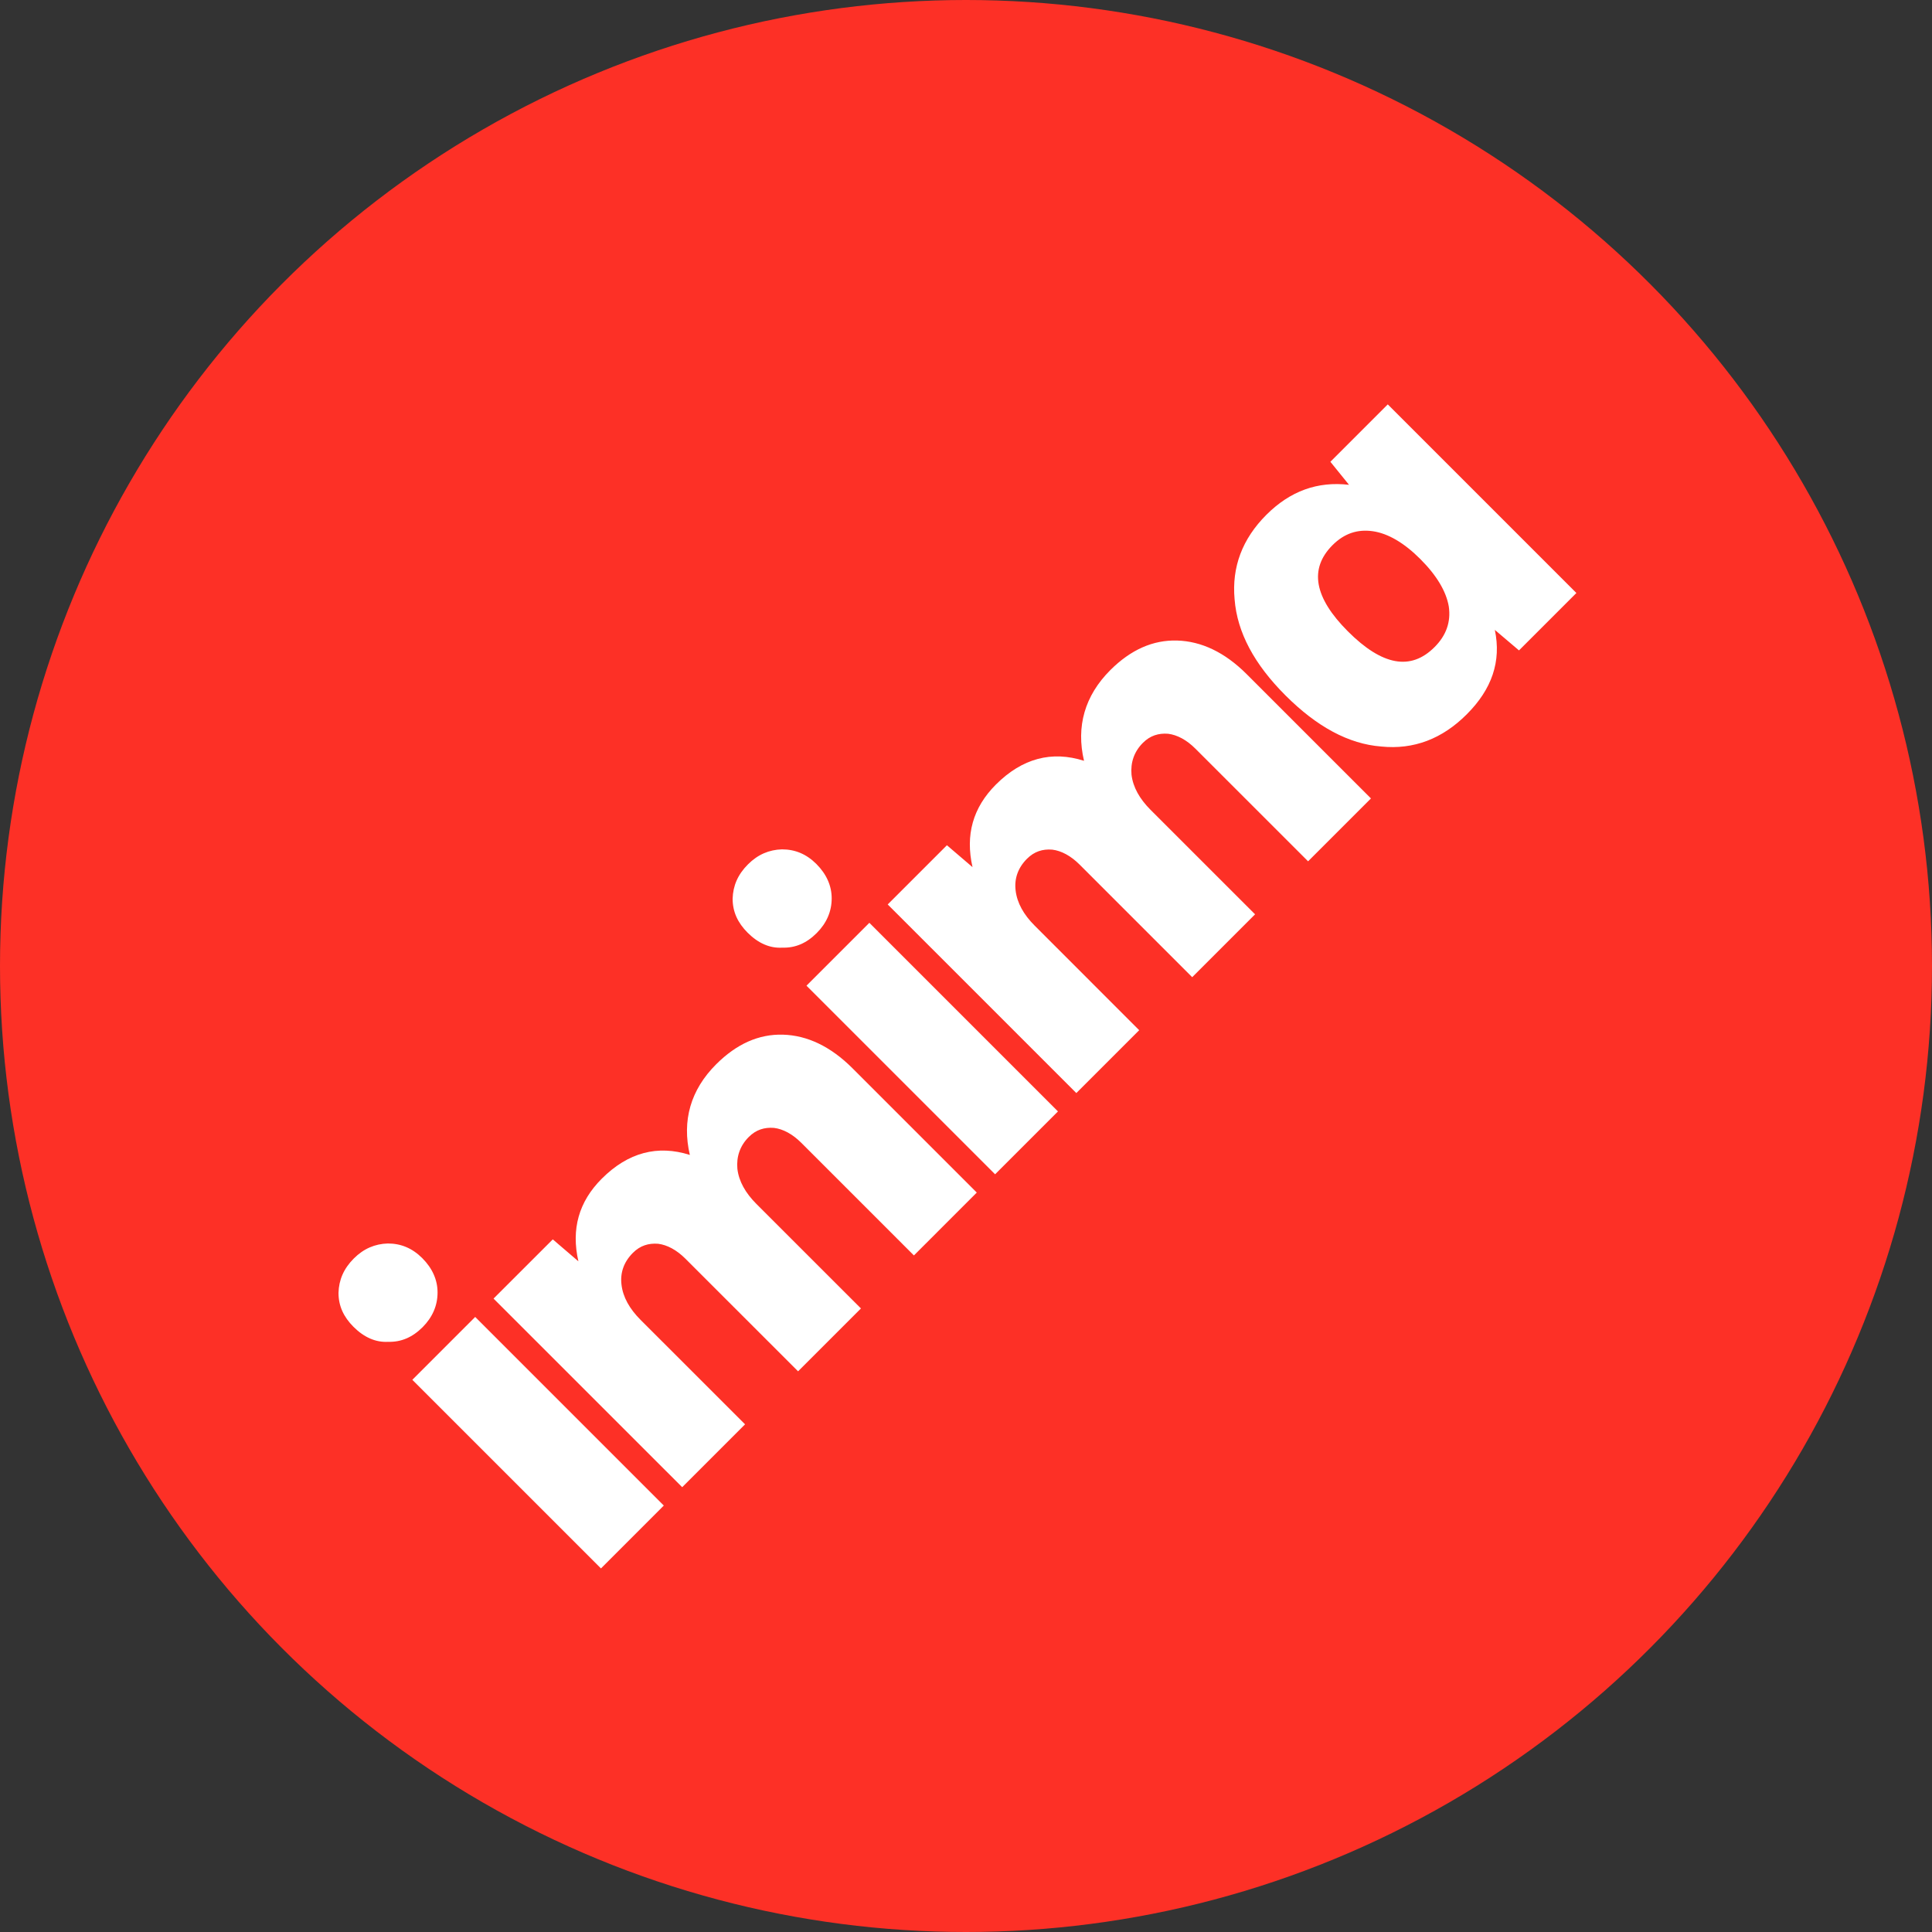
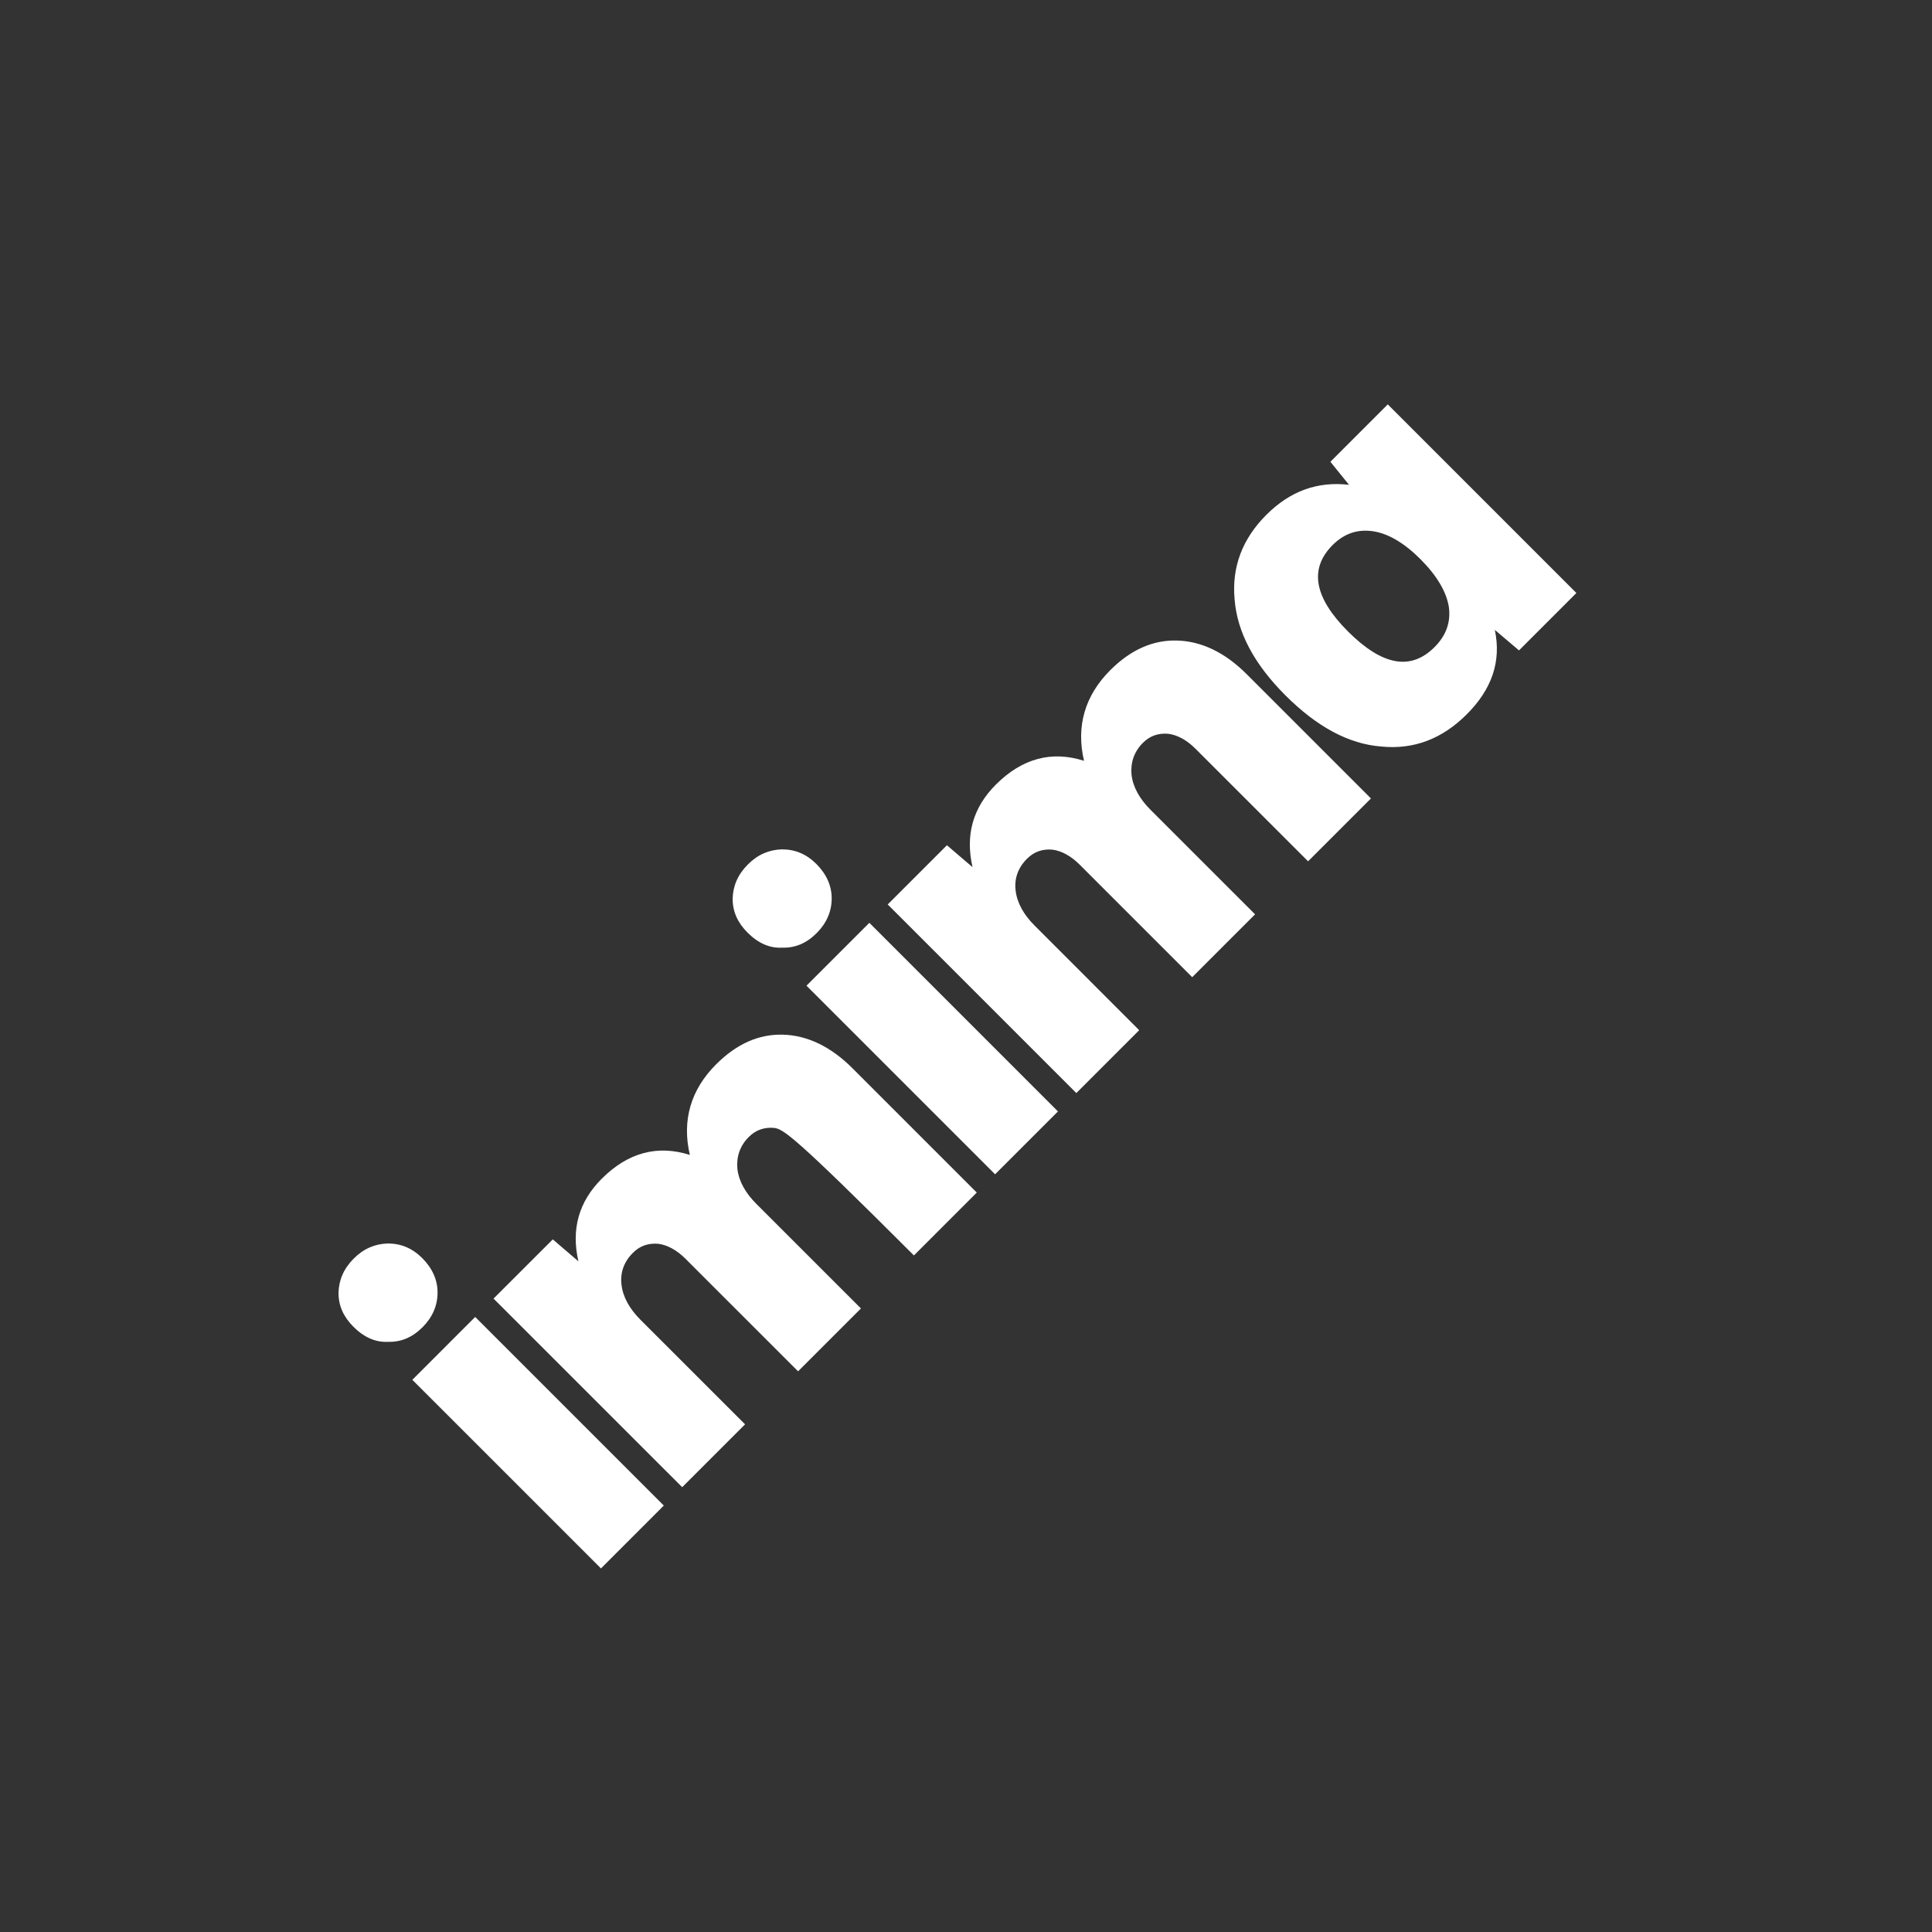
<svg xmlns="http://www.w3.org/2000/svg" fill="none" viewBox="0 0 48 48" height="48" width="48">
  <rect x="0" y="0" width="48" height="48" fill="#333333" stroke="none" />
-   <circle fill="#FD3026" r="24" cy="24" cx="24" />
-   <path fill="white" d="M10.871 32.111C10.871 32.438 10.744 32.728 10.499 32.974C10.244 33.228 9.963 33.346 9.645 33.337C9.336 33.355 9.046 33.228 8.782 32.964C8.537 32.719 8.41 32.447 8.41 32.12C8.419 31.802 8.537 31.52 8.791 31.266C9.036 31.021 9.318 30.903 9.636 30.894C9.963 30.894 10.244 31.012 10.49 31.257C10.744 31.511 10.871 31.802 10.871 32.111ZM16.492 37.405L14.931 38.967L10.244 34.281L11.806 32.719L16.492 37.405ZM17.793 26.442C18.302 25.933 18.856 25.688 19.455 25.706C20.055 25.724 20.636 25.997 21.181 26.542L24.268 29.629L22.706 31.191L19.909 28.394C19.691 28.176 19.455 28.049 19.228 28.022C18.992 28.004 18.783 28.067 18.602 28.249C18.384 28.467 18.293 28.739 18.32 29.039C18.356 29.348 18.52 29.638 18.792 29.911L21.39 32.508L19.828 34.07L17.03 31.273C16.812 31.055 16.576 30.928 16.349 30.901C16.113 30.883 15.904 30.946 15.723 31.128C15.496 31.355 15.405 31.627 15.441 31.918C15.477 32.227 15.641 32.517 15.913 32.79L18.511 35.387L16.949 36.949L12.262 32.263L13.734 30.792L14.37 31.337C14.188 30.538 14.379 29.856 14.951 29.284C15.605 28.63 16.34 28.44 17.139 28.694C16.94 27.84 17.157 27.077 17.793 26.442ZM20.663 22.319C20.663 22.645 20.536 22.936 20.291 23.181C20.037 23.436 19.755 23.554 19.437 23.544C19.128 23.563 18.838 23.436 18.574 23.172C18.329 22.927 18.202 22.654 18.202 22.328C18.211 22.01 18.329 21.728 18.584 21.474C18.829 21.229 19.11 21.111 19.428 21.102C19.755 21.102 20.037 21.22 20.282 21.465C20.536 21.719 20.663 22.01 20.663 22.319ZM26.285 27.613L24.723 29.175L20.037 24.489L21.599 22.927L26.285 27.613ZM27.585 16.649C28.094 16.141 28.648 15.896 29.247 15.914C29.847 15.932 30.428 16.204 30.973 16.749L34.061 19.837L32.499 21.399L29.701 18.602C29.484 18.384 29.247 18.257 29.02 18.23C28.784 18.212 28.575 18.275 28.394 18.457C28.176 18.675 28.085 18.947 28.112 19.247C28.149 19.556 28.312 19.846 28.584 20.119L31.182 22.716L29.62 24.278L26.823 21.481C26.605 21.263 26.369 21.136 26.142 21.109C25.905 21.09 25.697 21.154 25.515 21.336C25.288 21.563 25.197 21.835 25.233 22.126C25.27 22.434 25.433 22.725 25.706 22.997L28.303 25.595L26.741 27.157L22.055 22.471L23.526 21L24.162 21.544C23.98 20.745 24.171 20.064 24.743 19.492C25.397 18.838 26.132 18.647 26.932 18.902C26.732 18.048 26.95 17.285 27.585 16.649ZM33.516 12.045L33.053 11.473L34.479 10.047L39.165 14.733L37.739 16.159L37.139 15.65C37.303 16.431 37.067 17.122 36.44 17.748C35.832 18.357 35.123 18.629 34.315 18.547C33.507 18.484 32.717 18.057 31.936 17.276C31.164 16.504 30.737 15.714 30.673 14.887C30.601 14.088 30.864 13.389 31.463 12.79C32.054 12.199 32.735 11.954 33.516 12.045ZM35.641 16.077C35.932 15.787 36.05 15.45 35.995 15.069C35.932 14.697 35.696 14.297 35.287 13.889C34.887 13.489 34.488 13.253 34.106 13.198C33.725 13.144 33.398 13.253 33.107 13.543C32.517 14.134 32.653 14.851 33.489 15.687C34.342 16.54 35.051 16.668 35.641 16.077Z" />
+   <path fill="white" d="M10.871 32.111C10.871 32.438 10.744 32.728 10.499 32.974C10.244 33.228 9.963 33.346 9.645 33.337C9.336 33.355 9.046 33.228 8.782 32.964C8.537 32.719 8.41 32.447 8.41 32.12C8.419 31.802 8.537 31.52 8.791 31.266C9.036 31.021 9.318 30.903 9.636 30.894C9.963 30.894 10.244 31.012 10.49 31.257C10.744 31.511 10.871 31.802 10.871 32.111ZM16.492 37.405L14.931 38.967L10.244 34.281L11.806 32.719L16.492 37.405ZM17.793 26.442C18.302 25.933 18.856 25.688 19.455 25.706C20.055 25.724 20.636 25.997 21.181 26.542L24.268 29.629L22.706 31.191C19.691 28.176 19.455 28.049 19.228 28.022C18.992 28.004 18.783 28.067 18.602 28.249C18.384 28.467 18.293 28.739 18.32 29.039C18.356 29.348 18.52 29.638 18.792 29.911L21.39 32.508L19.828 34.07L17.03 31.273C16.812 31.055 16.576 30.928 16.349 30.901C16.113 30.883 15.904 30.946 15.723 31.128C15.496 31.355 15.405 31.627 15.441 31.918C15.477 32.227 15.641 32.517 15.913 32.79L18.511 35.387L16.949 36.949L12.262 32.263L13.734 30.792L14.37 31.337C14.188 30.538 14.379 29.856 14.951 29.284C15.605 28.63 16.34 28.44 17.139 28.694C16.94 27.84 17.157 27.077 17.793 26.442ZM20.663 22.319C20.663 22.645 20.536 22.936 20.291 23.181C20.037 23.436 19.755 23.554 19.437 23.544C19.128 23.563 18.838 23.436 18.574 23.172C18.329 22.927 18.202 22.654 18.202 22.328C18.211 22.01 18.329 21.728 18.584 21.474C18.829 21.229 19.11 21.111 19.428 21.102C19.755 21.102 20.037 21.22 20.282 21.465C20.536 21.719 20.663 22.01 20.663 22.319ZM26.285 27.613L24.723 29.175L20.037 24.489L21.599 22.927L26.285 27.613ZM27.585 16.649C28.094 16.141 28.648 15.896 29.247 15.914C29.847 15.932 30.428 16.204 30.973 16.749L34.061 19.837L32.499 21.399L29.701 18.602C29.484 18.384 29.247 18.257 29.02 18.23C28.784 18.212 28.575 18.275 28.394 18.457C28.176 18.675 28.085 18.947 28.112 19.247C28.149 19.556 28.312 19.846 28.584 20.119L31.182 22.716L29.62 24.278L26.823 21.481C26.605 21.263 26.369 21.136 26.142 21.109C25.905 21.09 25.697 21.154 25.515 21.336C25.288 21.563 25.197 21.835 25.233 22.126C25.27 22.434 25.433 22.725 25.706 22.997L28.303 25.595L26.741 27.157L22.055 22.471L23.526 21L24.162 21.544C23.98 20.745 24.171 20.064 24.743 19.492C25.397 18.838 26.132 18.647 26.932 18.902C26.732 18.048 26.95 17.285 27.585 16.649ZM33.516 12.045L33.053 11.473L34.479 10.047L39.165 14.733L37.739 16.159L37.139 15.65C37.303 16.431 37.067 17.122 36.44 17.748C35.832 18.357 35.123 18.629 34.315 18.547C33.507 18.484 32.717 18.057 31.936 17.276C31.164 16.504 30.737 15.714 30.673 14.887C30.601 14.088 30.864 13.389 31.463 12.79C32.054 12.199 32.735 11.954 33.516 12.045ZM35.641 16.077C35.932 15.787 36.05 15.45 35.995 15.069C35.932 14.697 35.696 14.297 35.287 13.889C34.887 13.489 34.488 13.253 34.106 13.198C33.725 13.144 33.398 13.253 33.107 13.543C32.517 14.134 32.653 14.851 33.489 15.687C34.342 16.54 35.051 16.668 35.641 16.077Z" />
</svg>